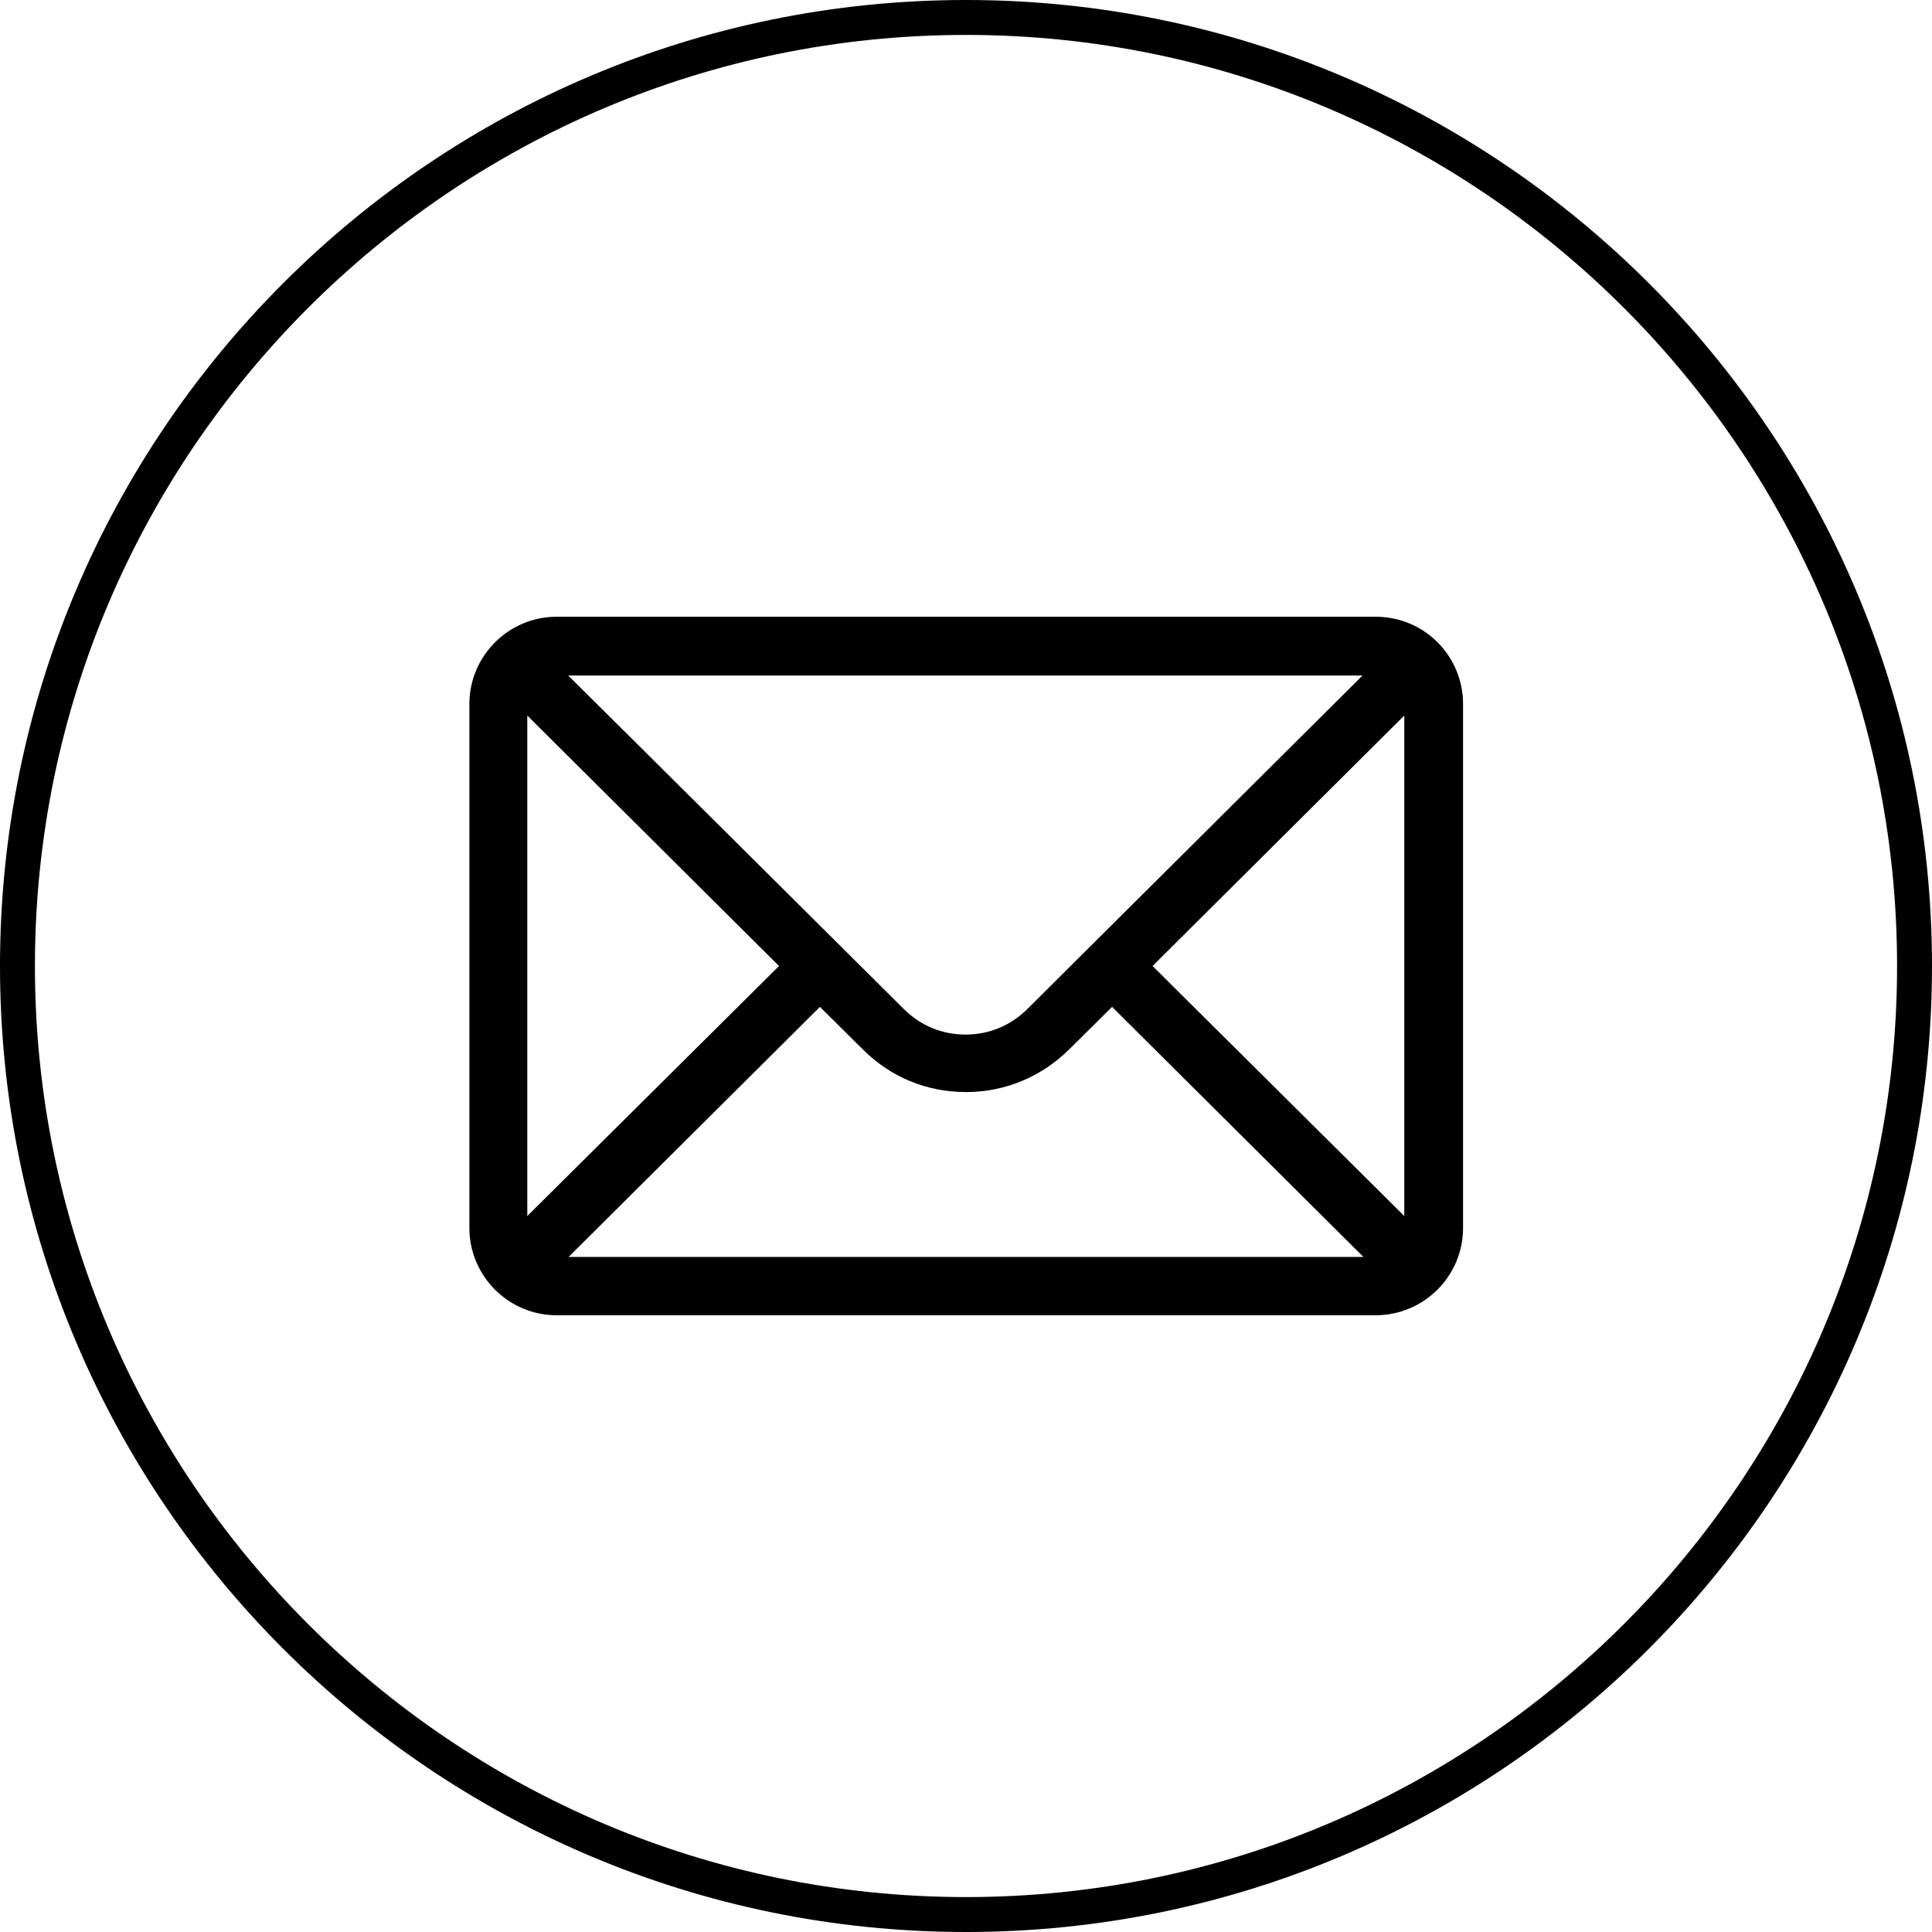
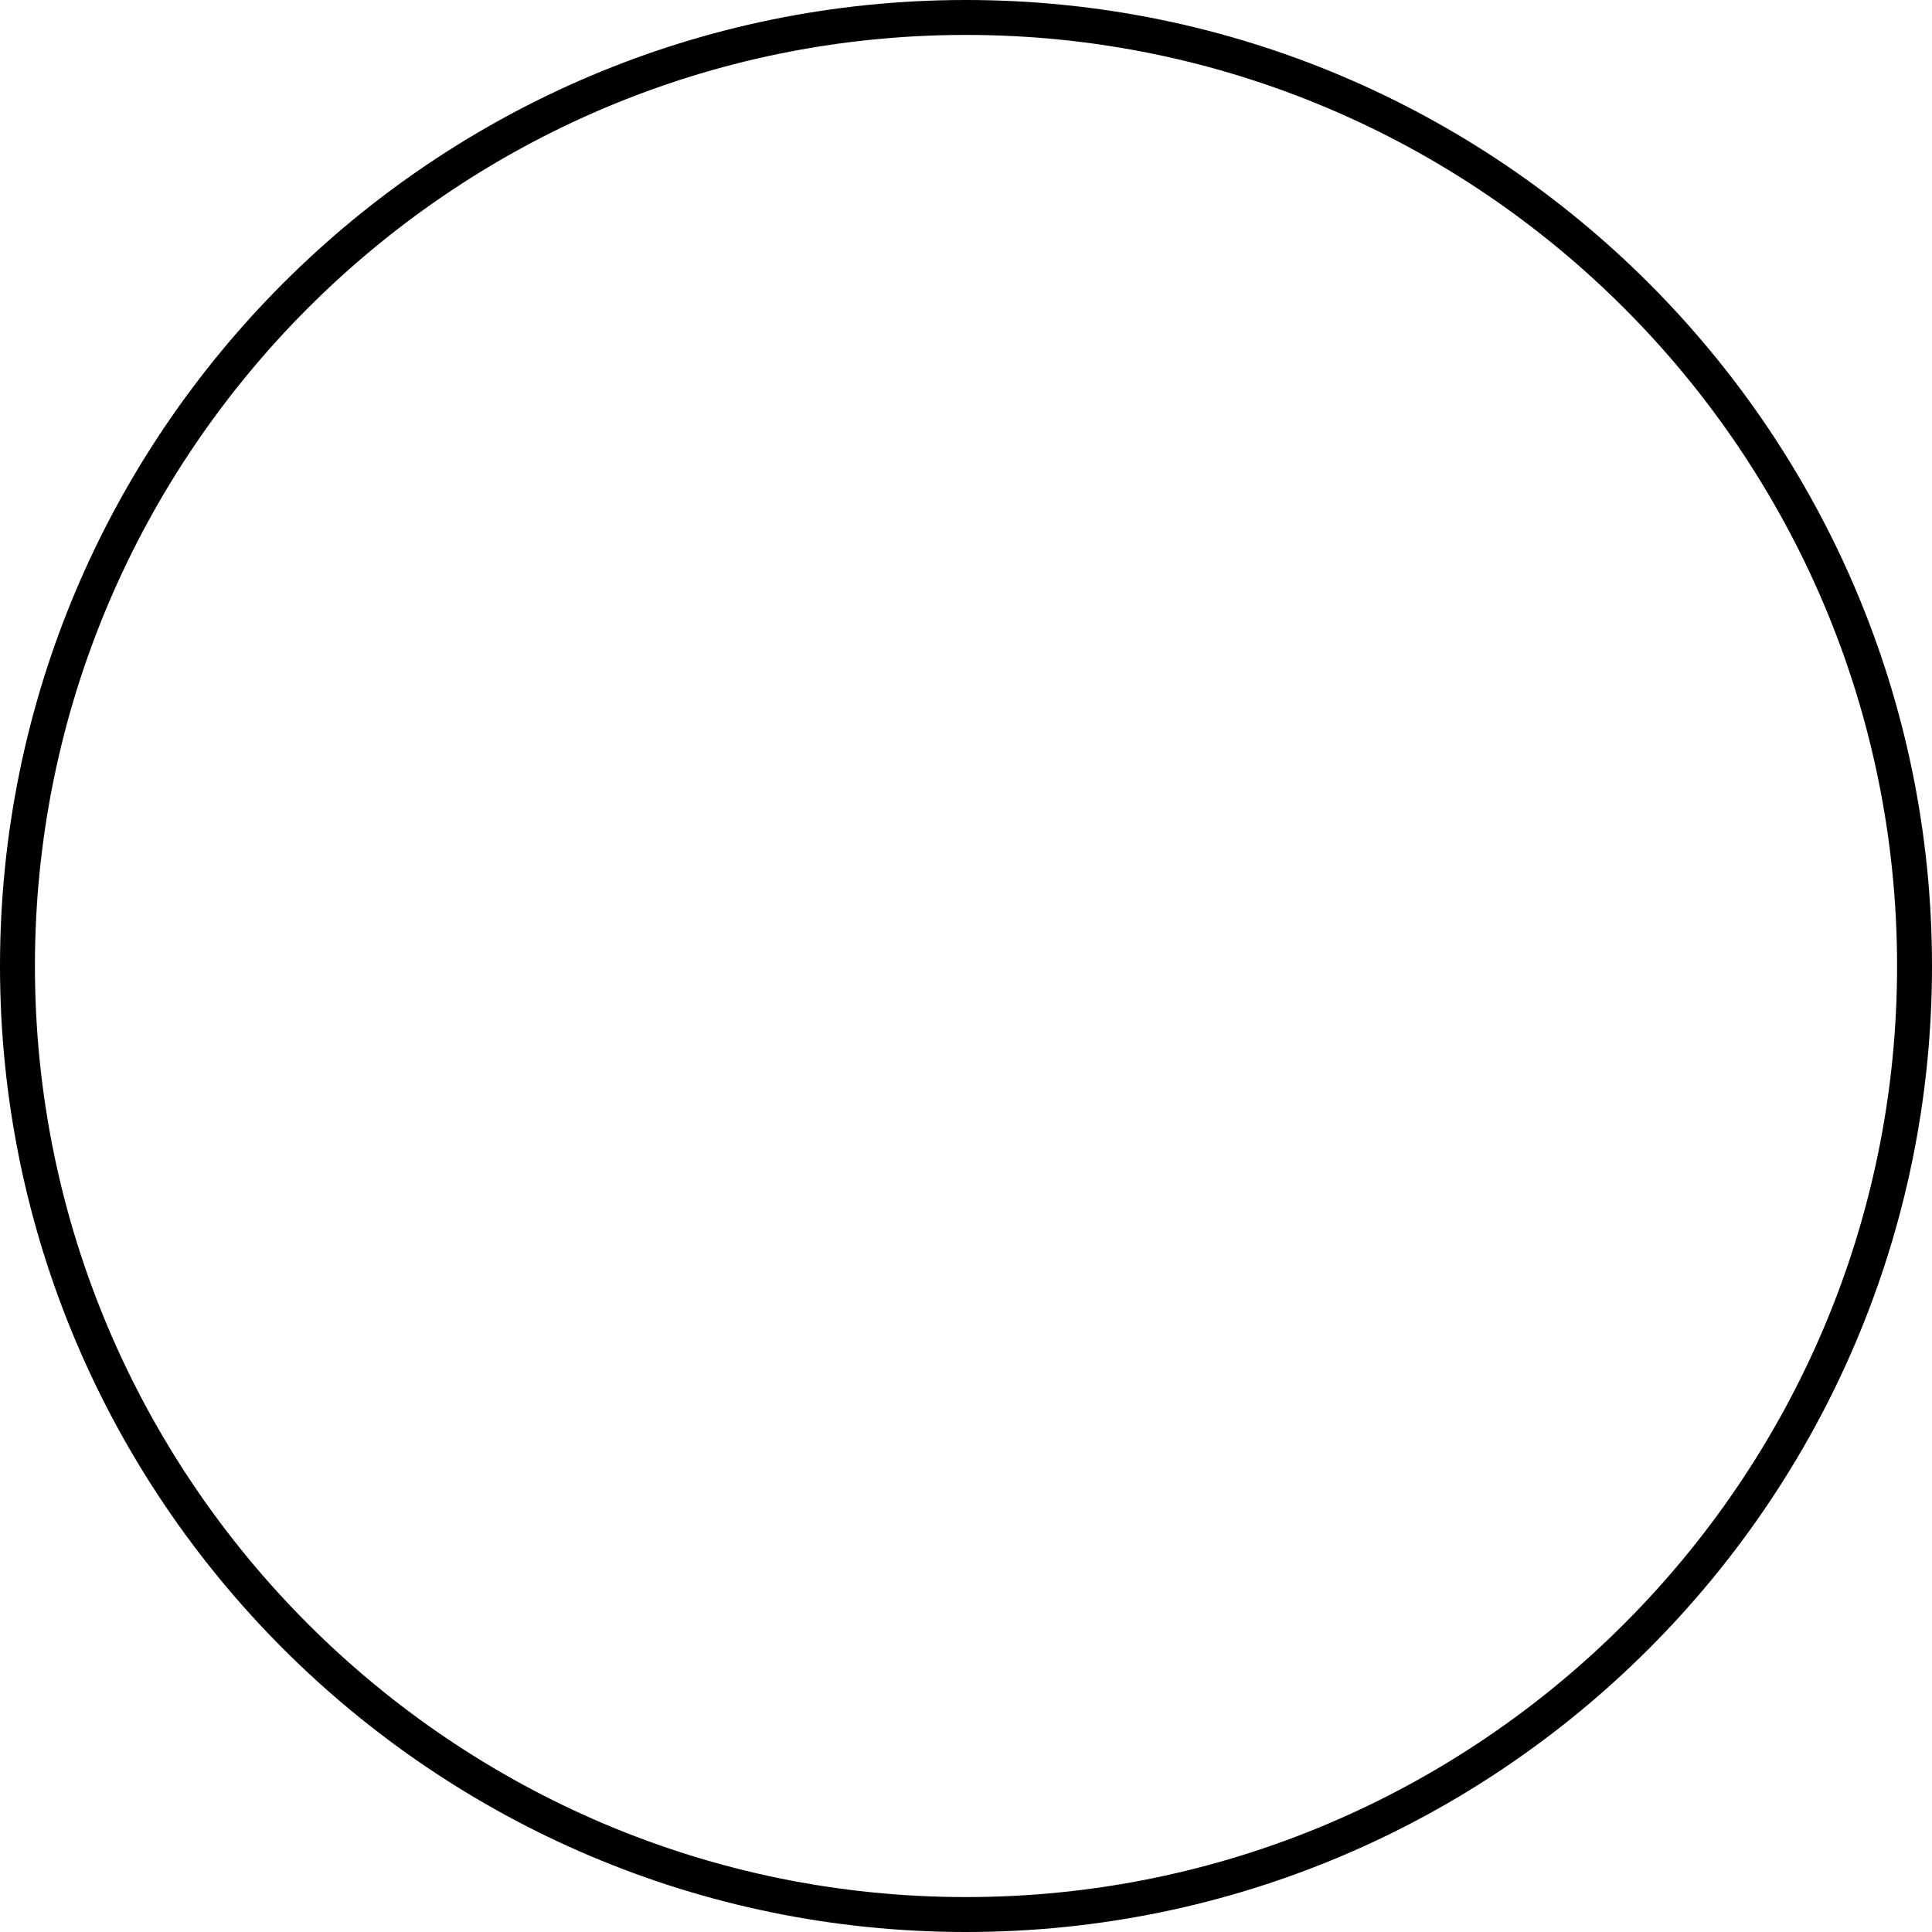
<svg xmlns="http://www.w3.org/2000/svg" id="Layer_2" viewBox="0 0 45.36 45.36">
  <g id="Home">
    <g>
      <path d="M22.68,45.36C10.17,45.36,0,35.19,0,22.68S10.17,0,22.68,0s22.68,10.17,22.68,22.68-10.17,22.68-22.68,22.68ZM22.68,.82C10.63,.82,.82,10.63,.82,22.68s9.81,21.86,21.86,21.86,21.86-9.81,21.86-21.86S34.73,.82,22.68,.82Z" />
-       <path d="M32.29,14.48H13.07c-1.13,0-2.05,.92-2.05,2.05v12.3c0,1.13,.92,2.05,2.05,2.05h19.23c1.12,0,2.05-.91,2.05-2.05v-12.3c0-1.13-.91-2.05-2.05-2.05Zm-.29,1.37c-.42,.42-7.63,7.59-7.88,7.84-.39,.39-.9,.6-1.45,.6s-1.06-.21-1.45-.6c-.17-.17-7.3-7.26-7.88-7.83h18.65ZM12.38,28.55v-11.75l5.91,5.88-5.91,5.87Zm.97,.96l5.9-5.87,1.01,1c.65,.65,1.5,1,2.42,1s1.77-.36,2.42-1l1.01-1,5.9,5.87H13.35Zm19.62-.96l-5.91-5.87,5.91-5.88v11.75Z" />
    </g>
  </g>
</svg>